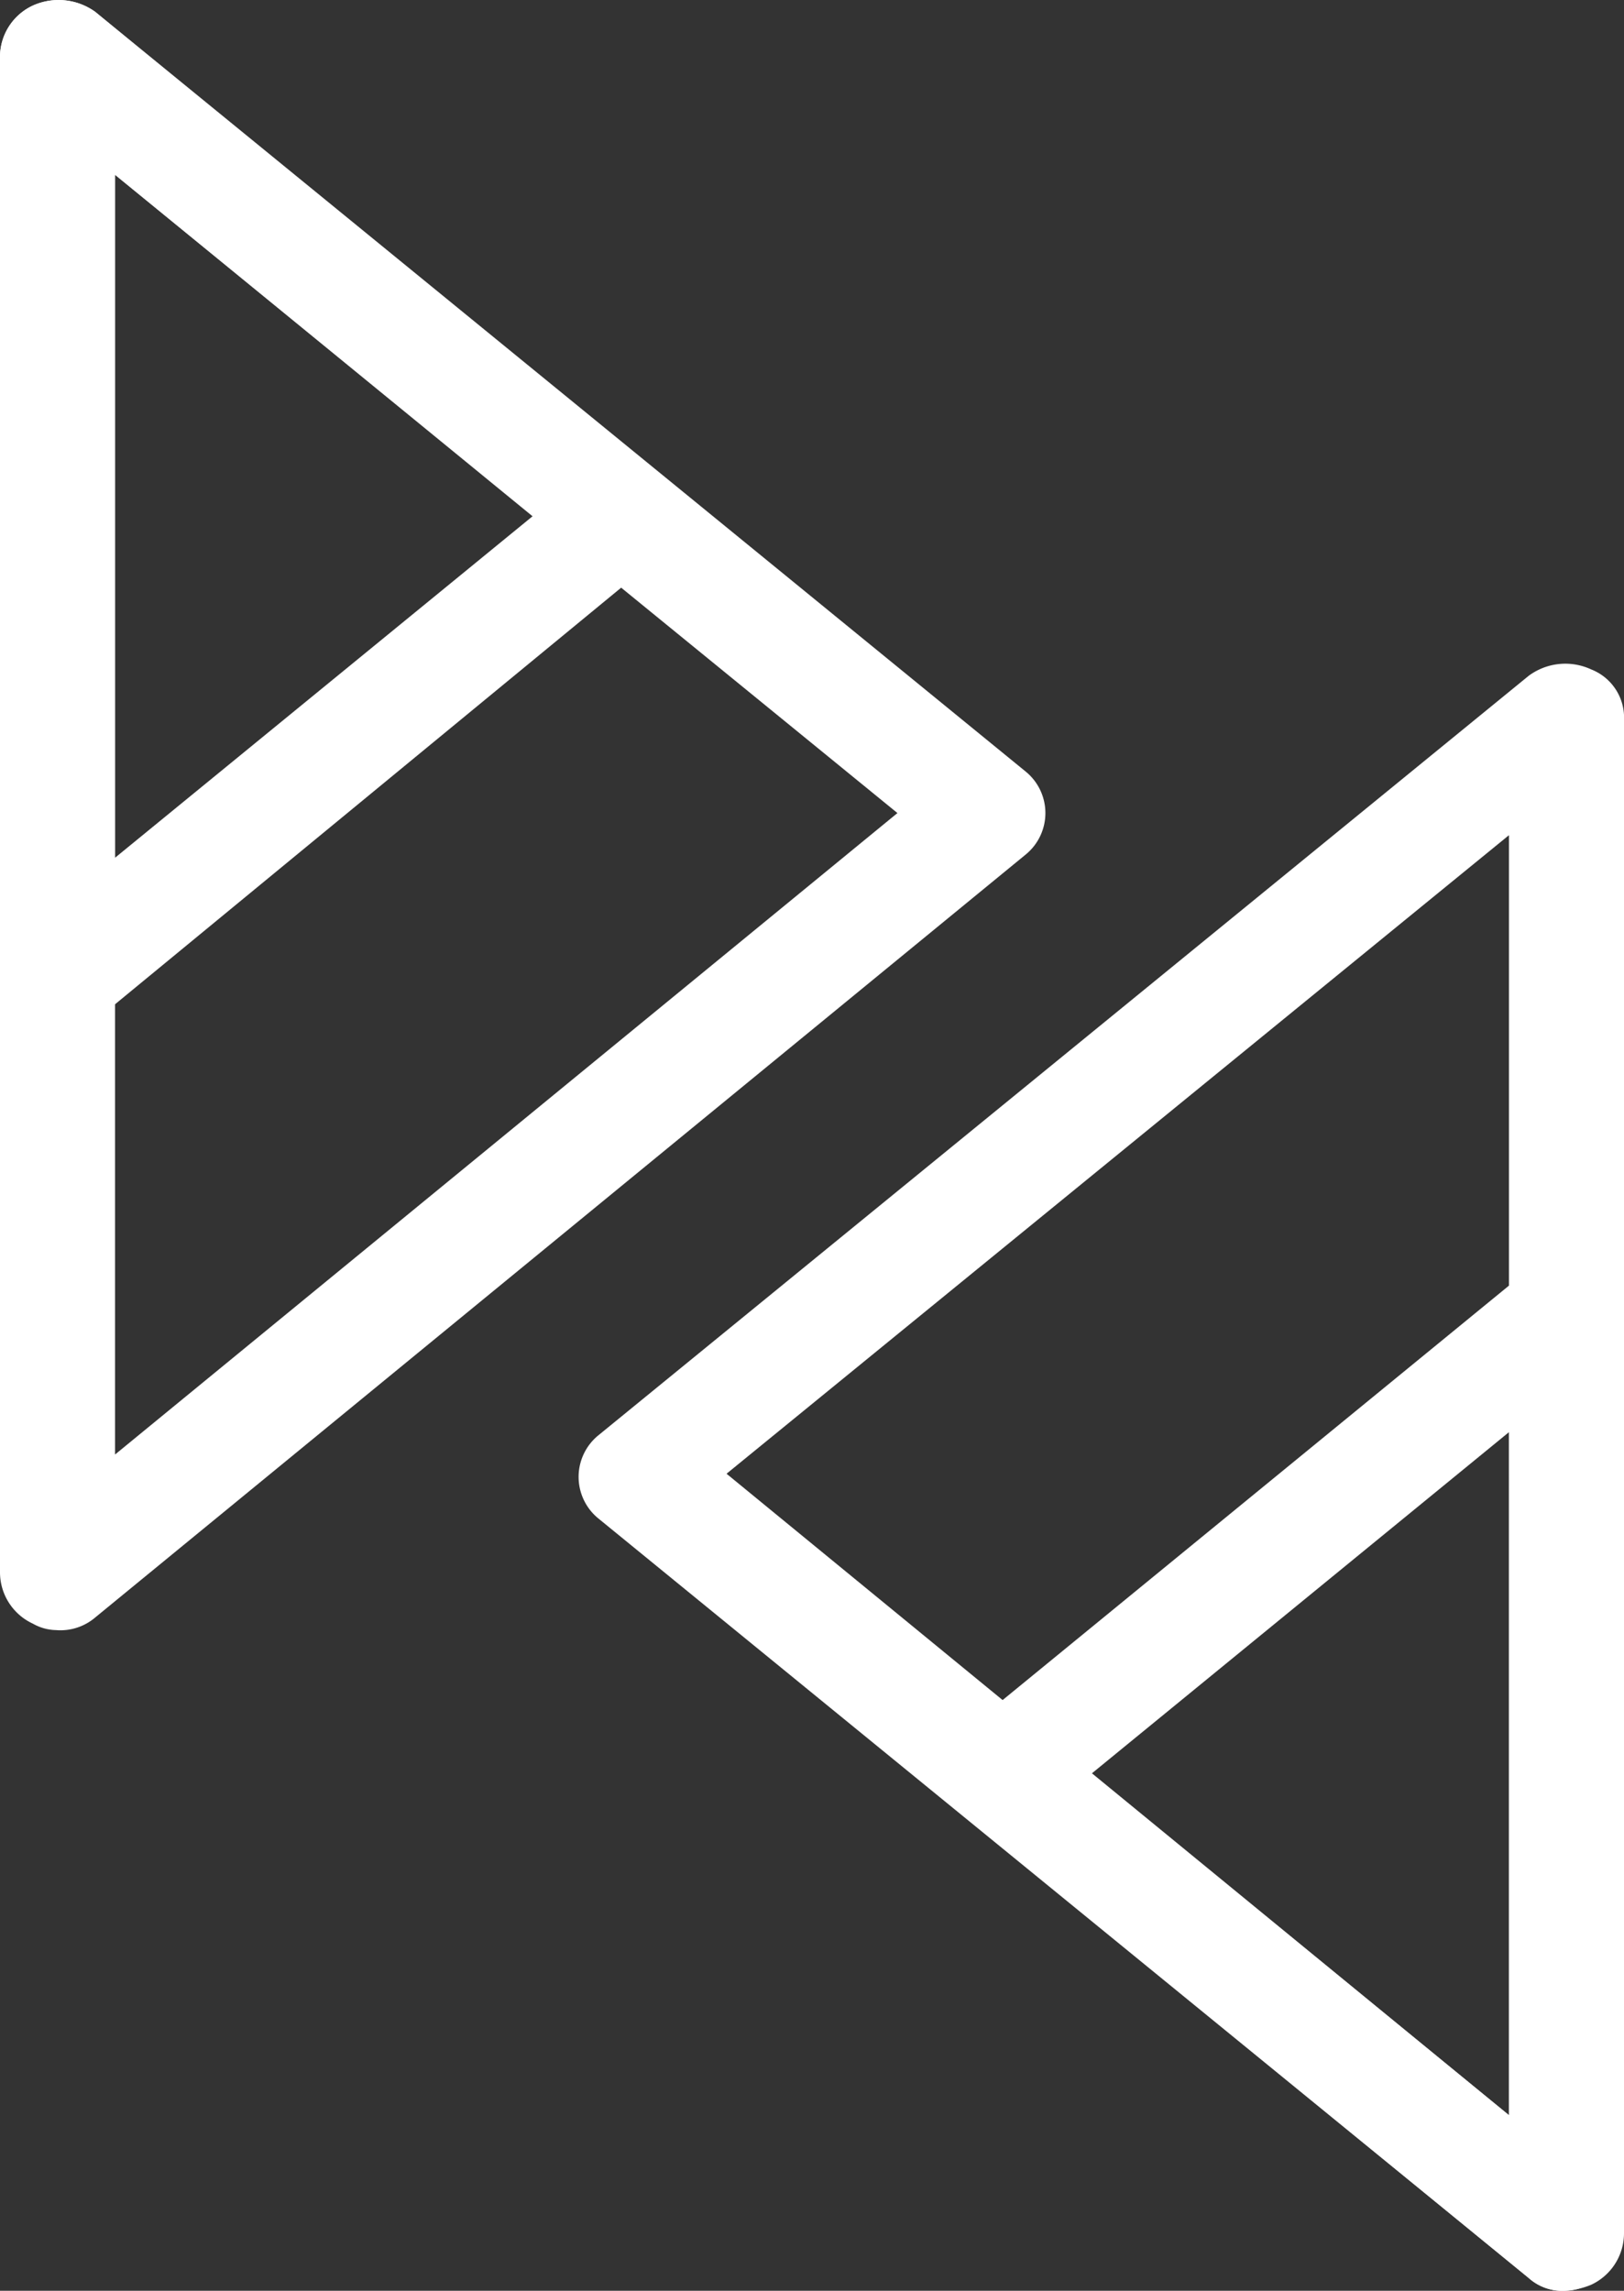
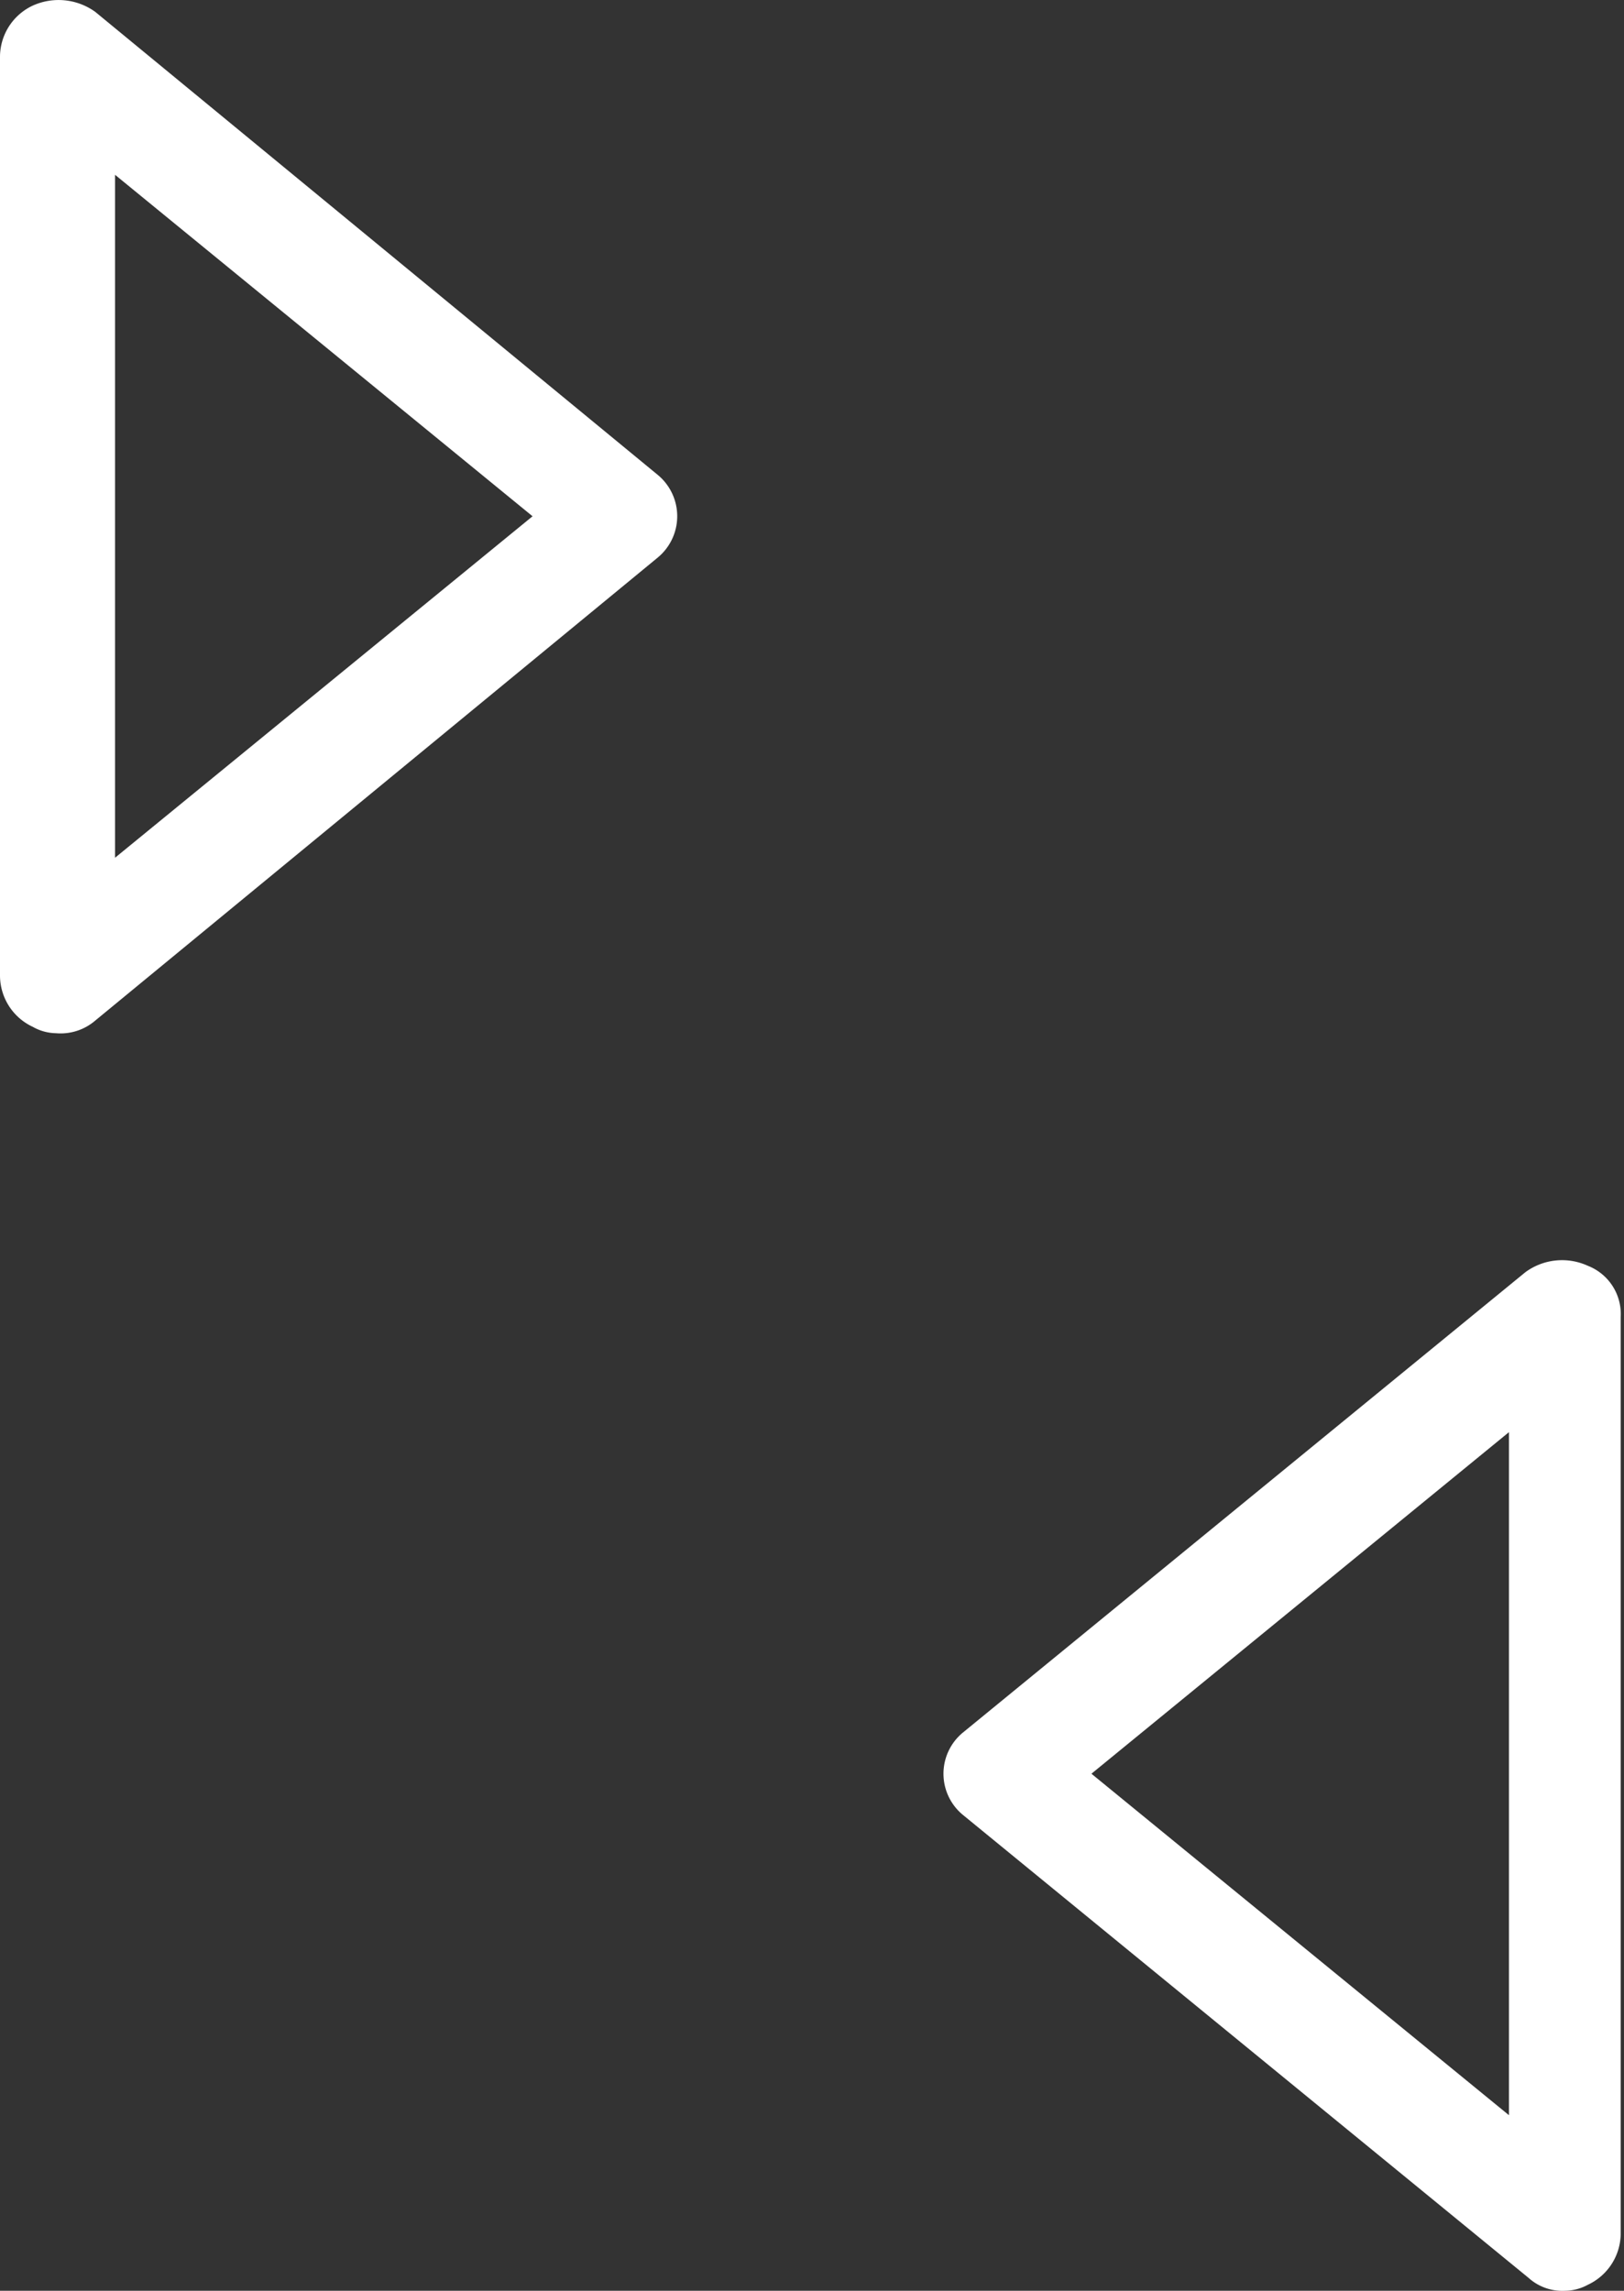
<svg xmlns="http://www.w3.org/2000/svg" viewBox="0 0 167.26 235.88">
  <rect x="0" y="0" width="167.26" height="235.88" fill="#333333" stroke="none" />
  <defs>
    <style>.cls-1{fill:#fff;}</style>
  </defs>
  <title>Ресурс 3</title>
  <g id="Слой_2" data-name="Слой 2">
    <g id="Слой_1-2" data-name="Слой 1">
-       <path class="cls-1" d="M161.17,235.88a5.18,5.18,0,0,1-3.73-1.32L61.62,156.35a5.52,5.52,0,0,1,0-8.55l95.82-78.21a6.33,6.33,0,0,1,6.44-.66,5.33,5.33,0,0,1,3.38,5.26V230a5.85,5.85,0,0,1-3.38,5.26A8.2,8.2,0,0,1,161.17,235.88ZM74.83,151.75l80.58,66.05V86Z" />
      <path class="cls-1" d="M161.17,235.88a5.18,5.18,0,0,1-3.73-1.32L99.21,186.91a5.49,5.49,0,0,1,0-8.54L157.1,131a6.38,6.38,0,0,1,6.44-.66,5.33,5.33,0,0,1,3.38,5.26V230a5.85,5.85,0,0,1-3.38,5.26A5,5,0,0,1,161.17,235.88Zm-48.76-53.24,43,35.16V147.47Z" />
-       <path class="cls-1" d="M5.76,167.85a5,5,0,0,1-2.37-.66A5.83,5.83,0,0,1,0,161.93V5.83A5.84,5.84,0,0,1,3.39.57a6.45,6.45,0,0,1,6.43.66l95.82,78.22a5.51,5.51,0,0,1,0,8.54L9.82,166.54A5.53,5.53,0,0,1,5.76,167.85ZM11.85,18V149.77L92.43,83.72Z" />
      <path class="cls-1" d="M5.76,106.39a5,5,0,0,1-2.37-.65A5.84,5.84,0,0,1,0,100.48V5.83A5.84,5.84,0,0,1,3.39.57a6.45,6.45,0,0,1,6.43.66l57.9,47.65a5.52,5.52,0,0,1,0,8.55L9.82,105.08A5.48,5.48,0,0,1,5.76,106.39ZM11.85,18V88.32l43-35.16Z" />
    </g>
  </g>
</svg>